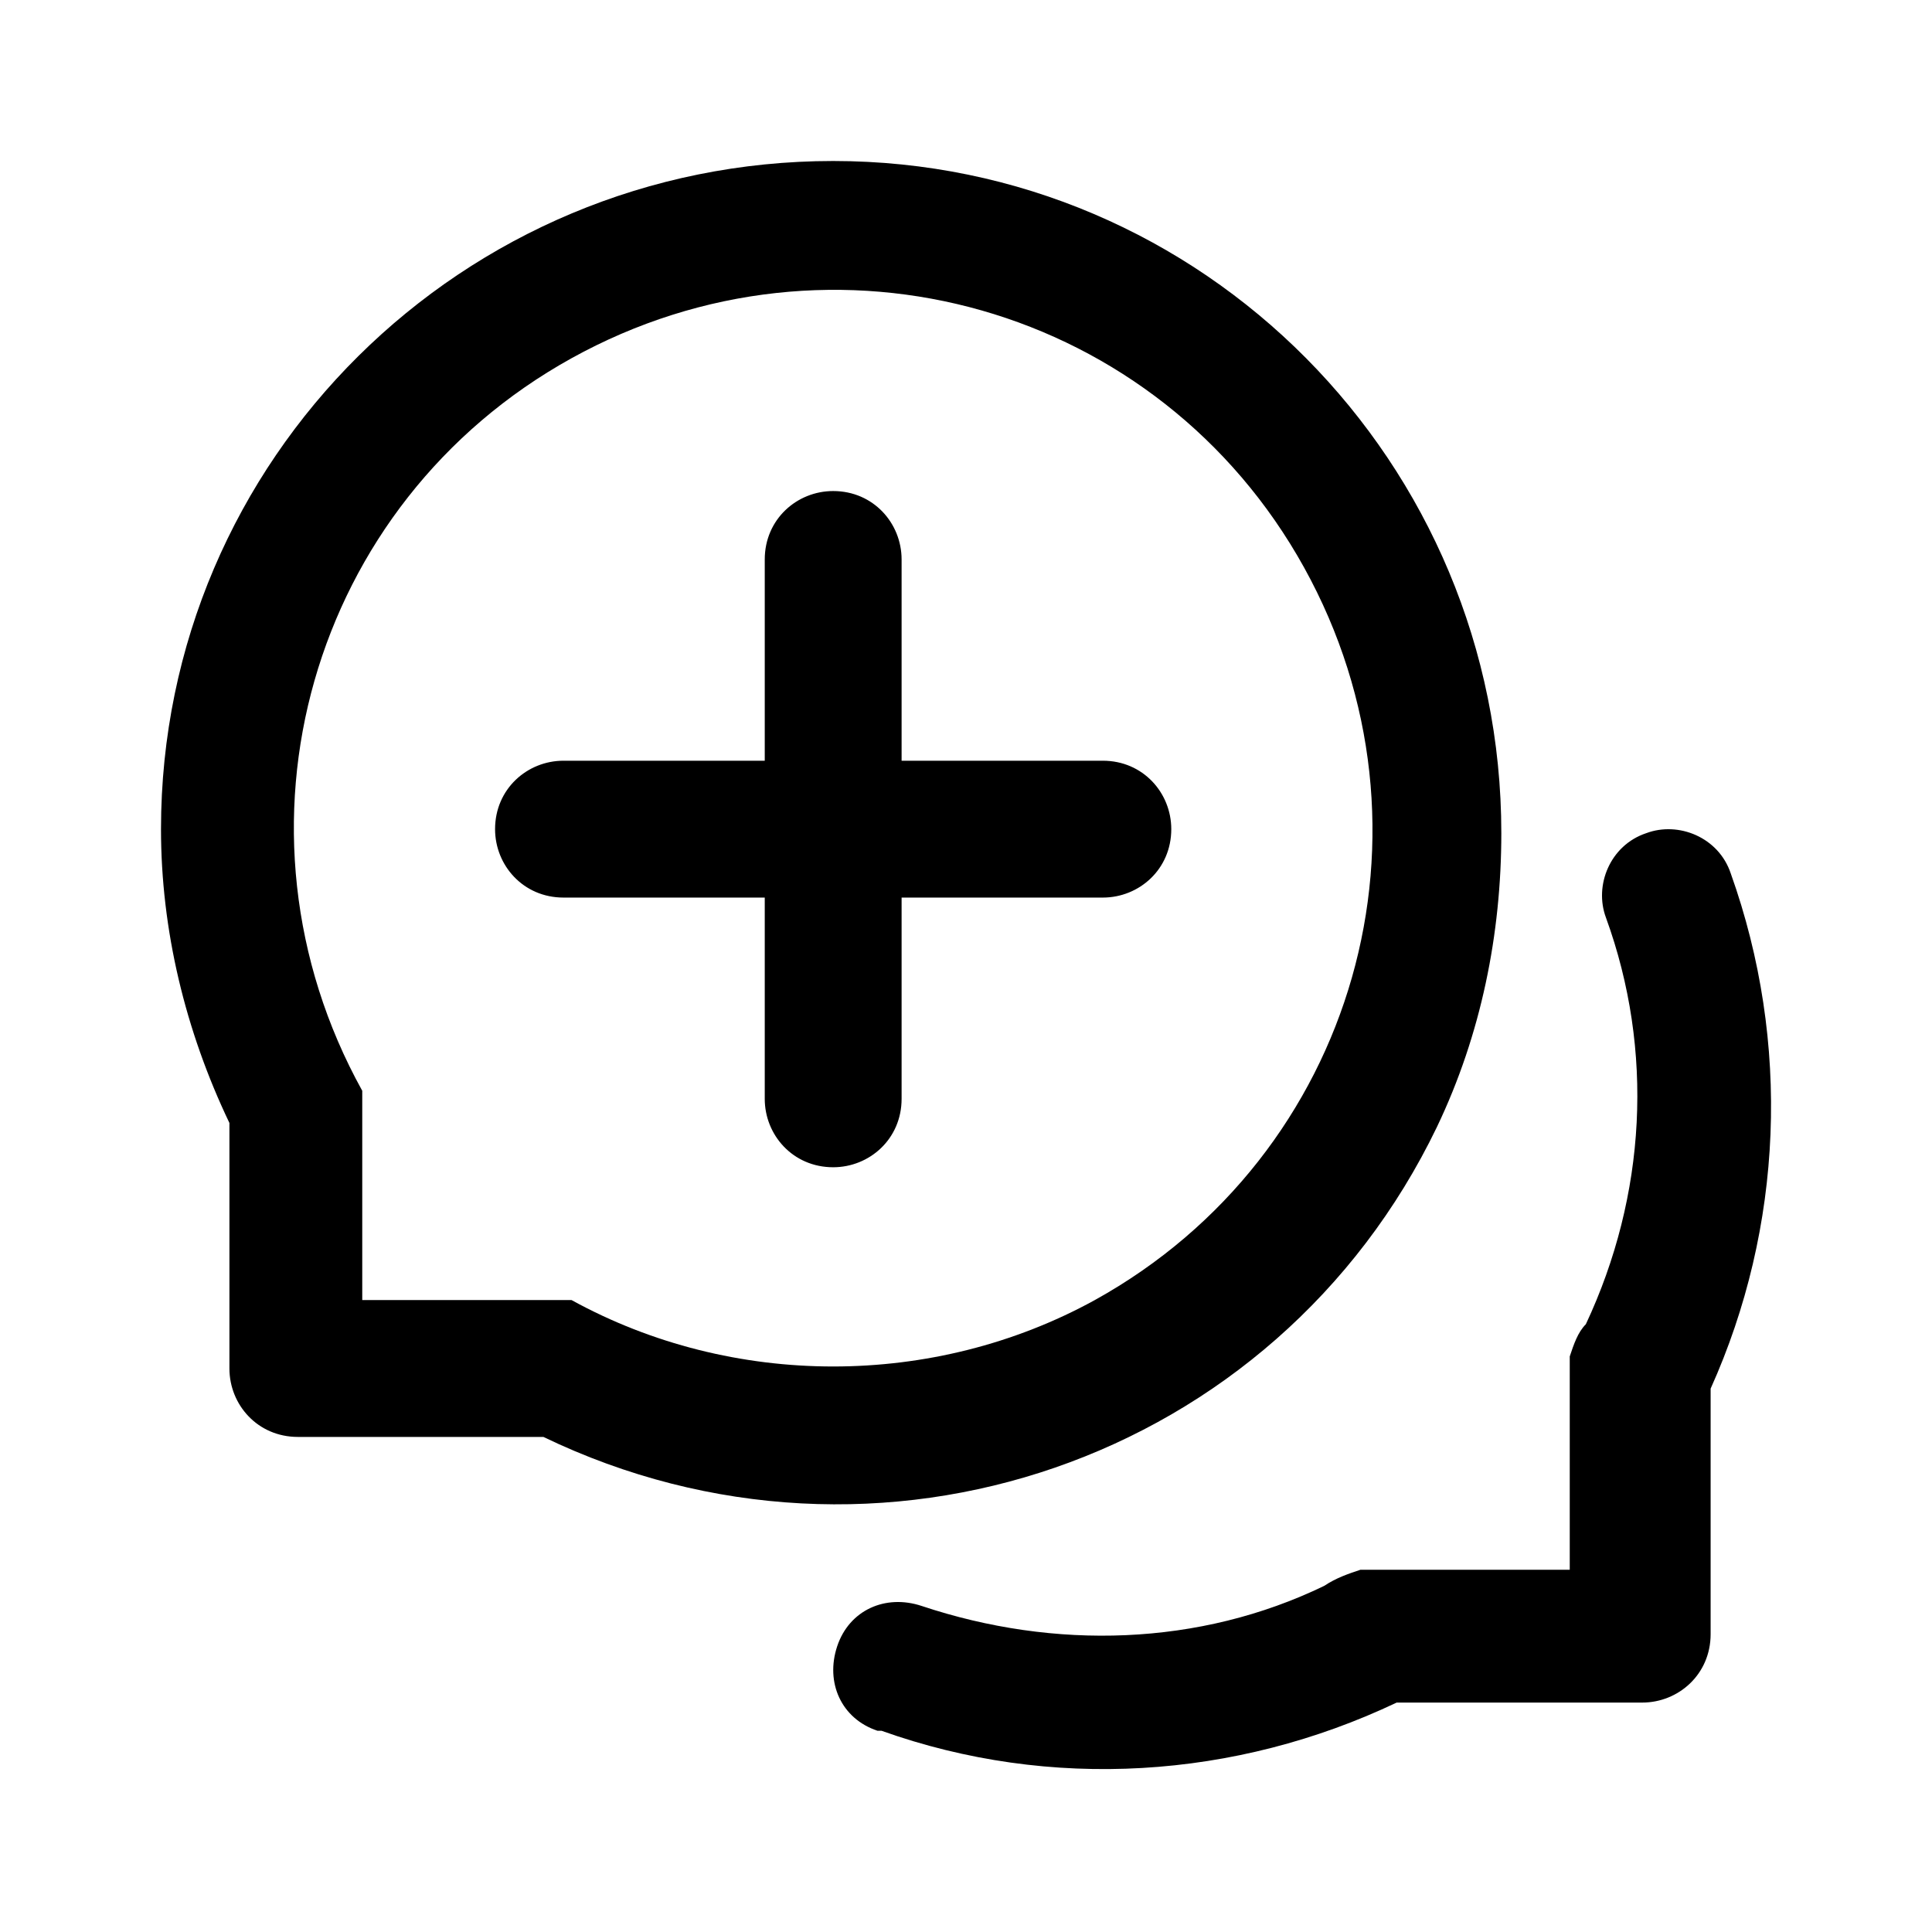
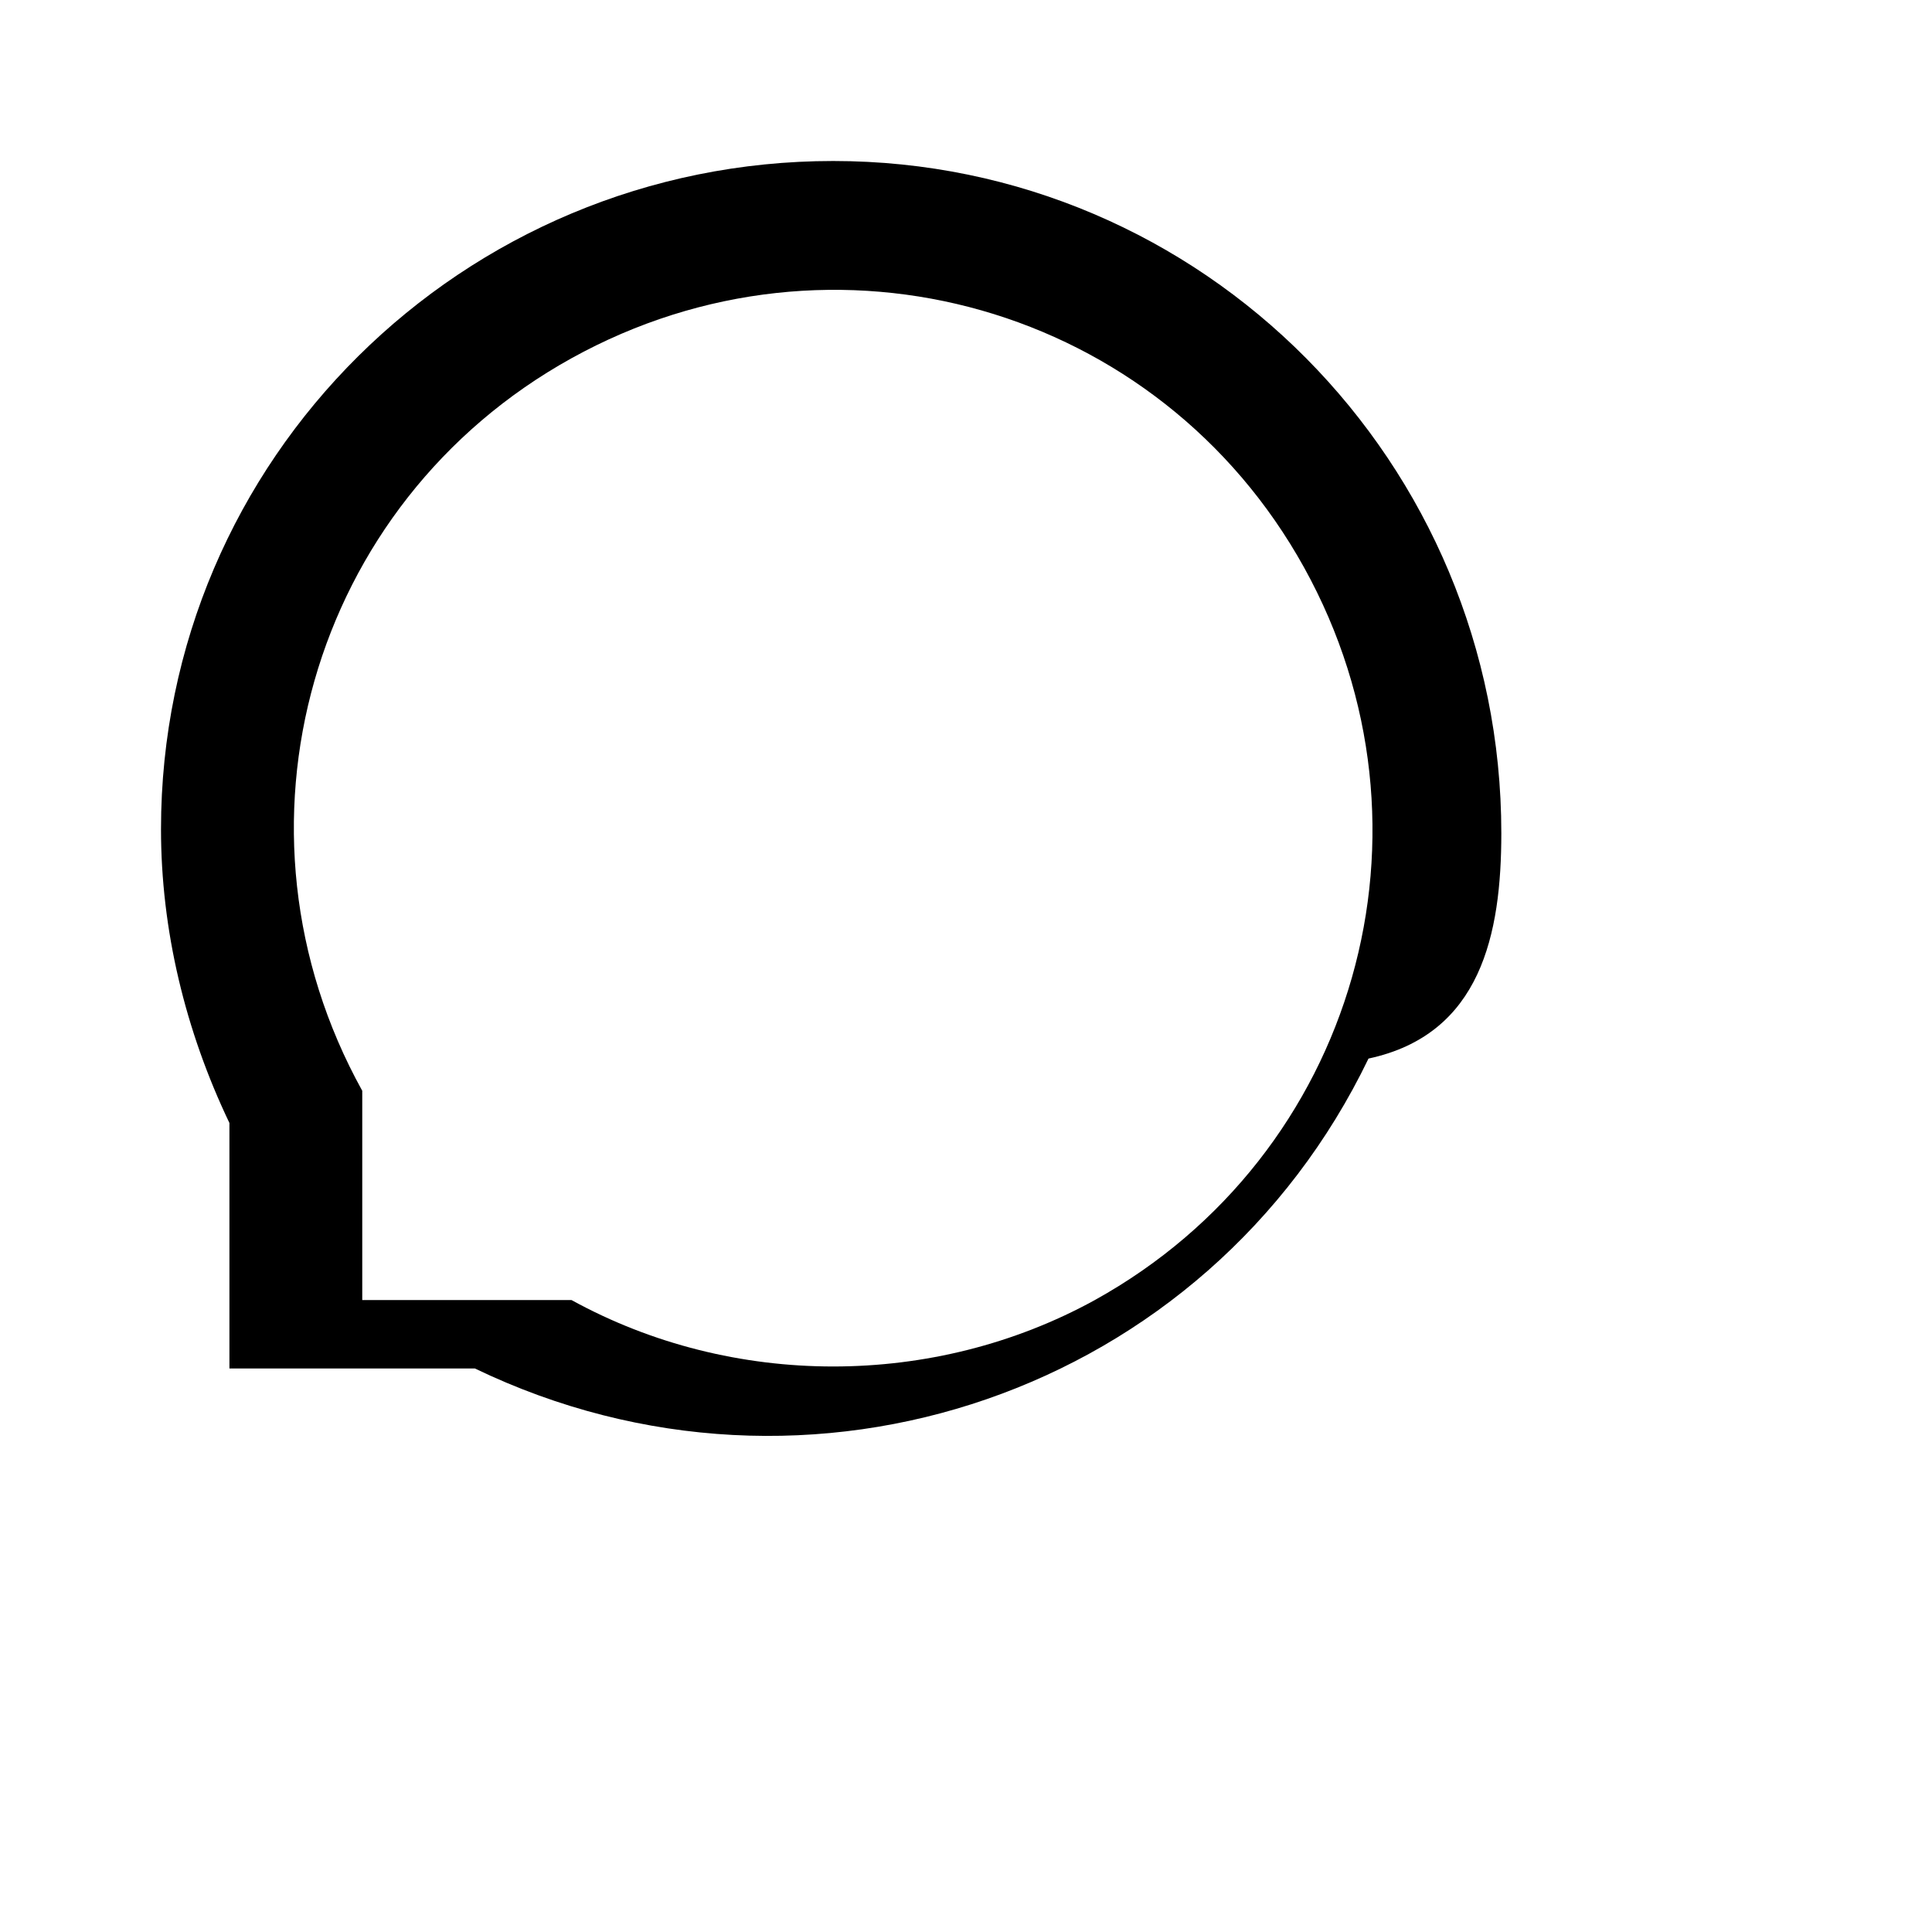
<svg xmlns="http://www.w3.org/2000/svg" version="1.1" id="espanso" x="0px" y="0px" viewBox="0 0 48 48" style="enable-background:new 0 0 48 48;" xml:space="preserve">
-   <path d="M37.3,20.7C37.3,11.5,29.9,4,20.7,4S4,11.4,4,20.6c0,2.5,0.6,5,1.7,7.3V34c0,0.9,0.7,1.7,1.7,1.7h6.1  c8.3,4,18.2,0.6,22.2-7.7C36.8,25.7,37.3,23.2,37.3,20.7z M11.3,32.3H9v-5.2c-3.6-6.5-1.3-14.6,5.2-18.2s14.6-1.3,18.2,5.2  s1.3,14.6-5.2,18.2c-4,2.2-9,2.2-13,0H11.3z" />
-   <path d="M19,27.3c0,0.9,0.7,1.7,1.7,1.7c0.9,0,1.7-0.7,1.7-1.7v-5h5c0.9,0,1.7-0.7,1.7-1.7c0-0.9-0.7-1.7-1.7-1.7h-5v-5  c0-0.9-0.7-1.7-1.7-1.7c-0.9,0-1.7,0.7-1.7,1.7v5h-5c-0.9,0-1.7,0.7-1.7,1.7c0,0.9,0.7,1.7,1.7,1.7h5V27.3z" />
-   <path d="M43,21.7c-0.3-0.9-1.3-1.3-2.1-1c-0.9,0.3-1.3,1.3-1,2.1l0,0c1.2,3.3,1,6.9-0.5,10.1c-0.2,0.2-0.3,0.5-0.4,0.8c0,0,0,0,0,0  V39h-5.2c0,0,0,0,0,0c-0.3,0.1-0.6,0.2-0.9,0.4c-3.1,1.5-6.7,1.6-10,0.5c-0.9-0.3-1.8,0.1-2.1,1c-0.3,0.9,0.1,1.8,1,2.1  c0,0,0,0,0.1,0c4.2,1.5,8.8,1.2,12.8-0.7h6.1c0.9,0,1.7-0.7,1.7-1.7v-6.1C44.3,30.5,44.5,25.9,43,21.7z" />
+   <path d="M37.3,20.7C37.3,11.5,29.9,4,20.7,4S4,11.4,4,20.6c0,2.5,0.6,5,1.7,7.3V34h6.1  c8.3,4,18.2,0.6,22.2-7.7C36.8,25.7,37.3,23.2,37.3,20.7z M11.3,32.3H9v-5.2c-3.6-6.5-1.3-14.6,5.2-18.2s14.6-1.3,18.2,5.2  s1.3,14.6-5.2,18.2c-4,2.2-9,2.2-13,0H11.3z" />
</svg>